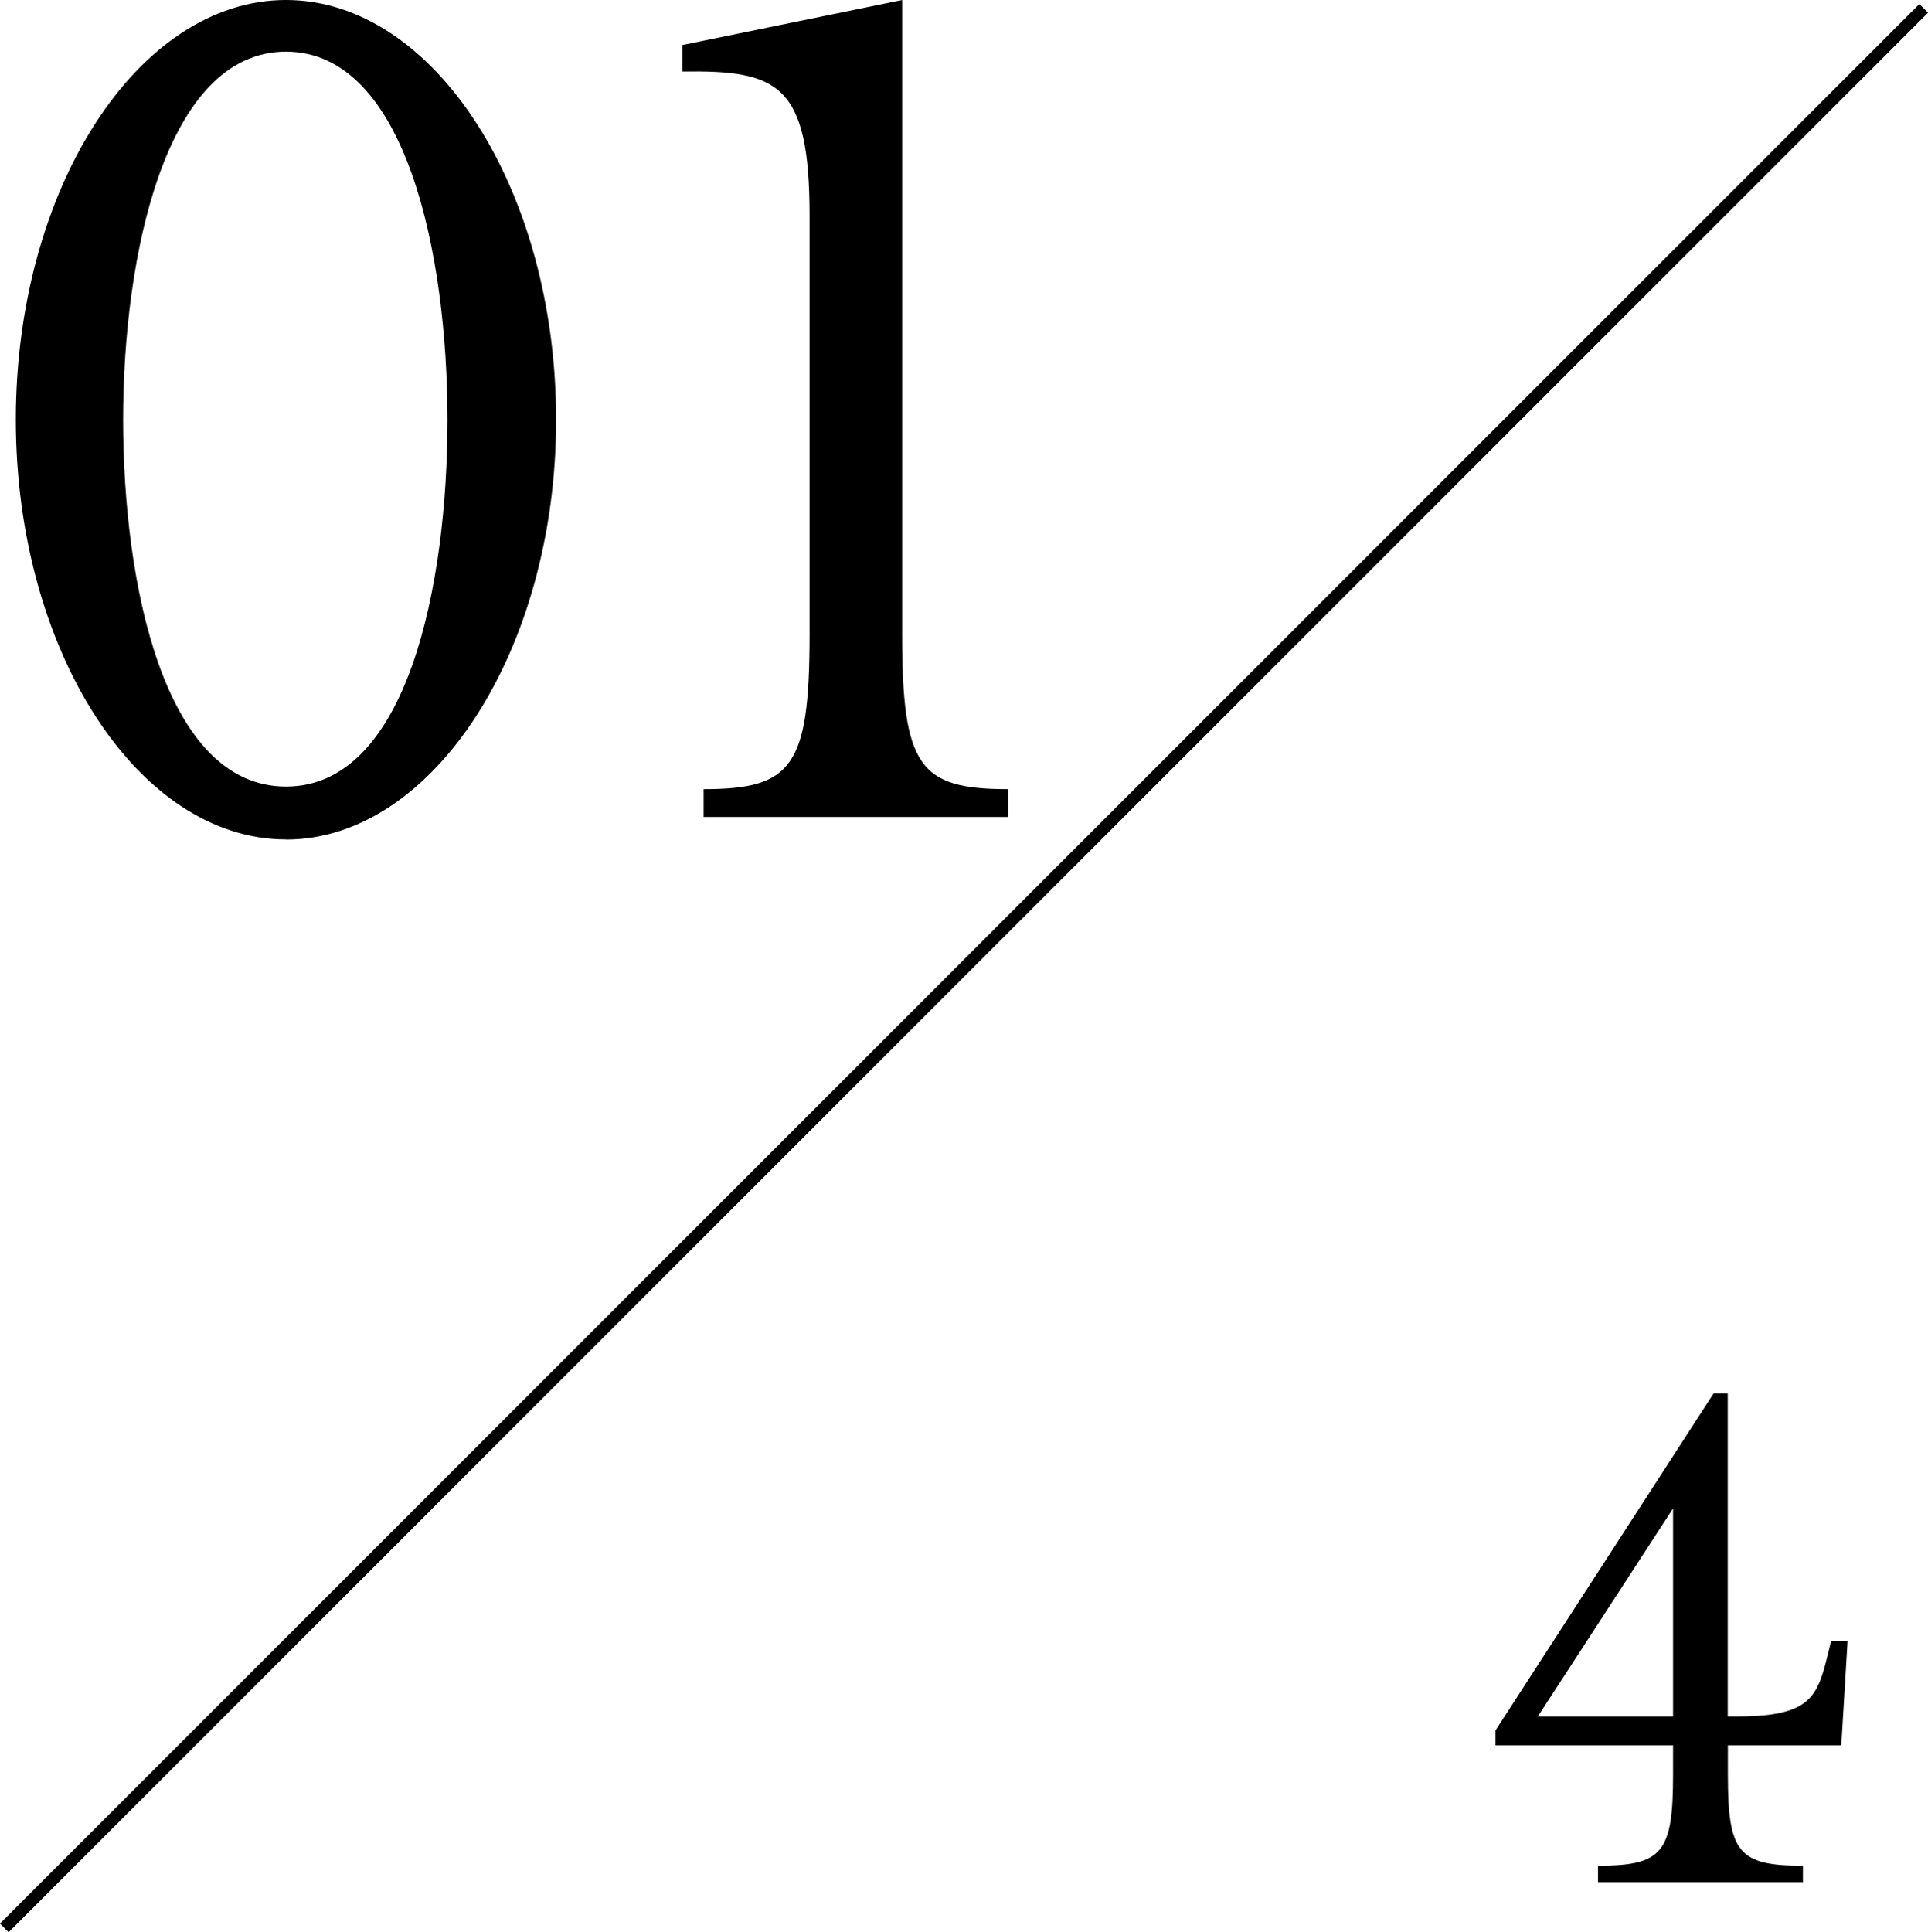
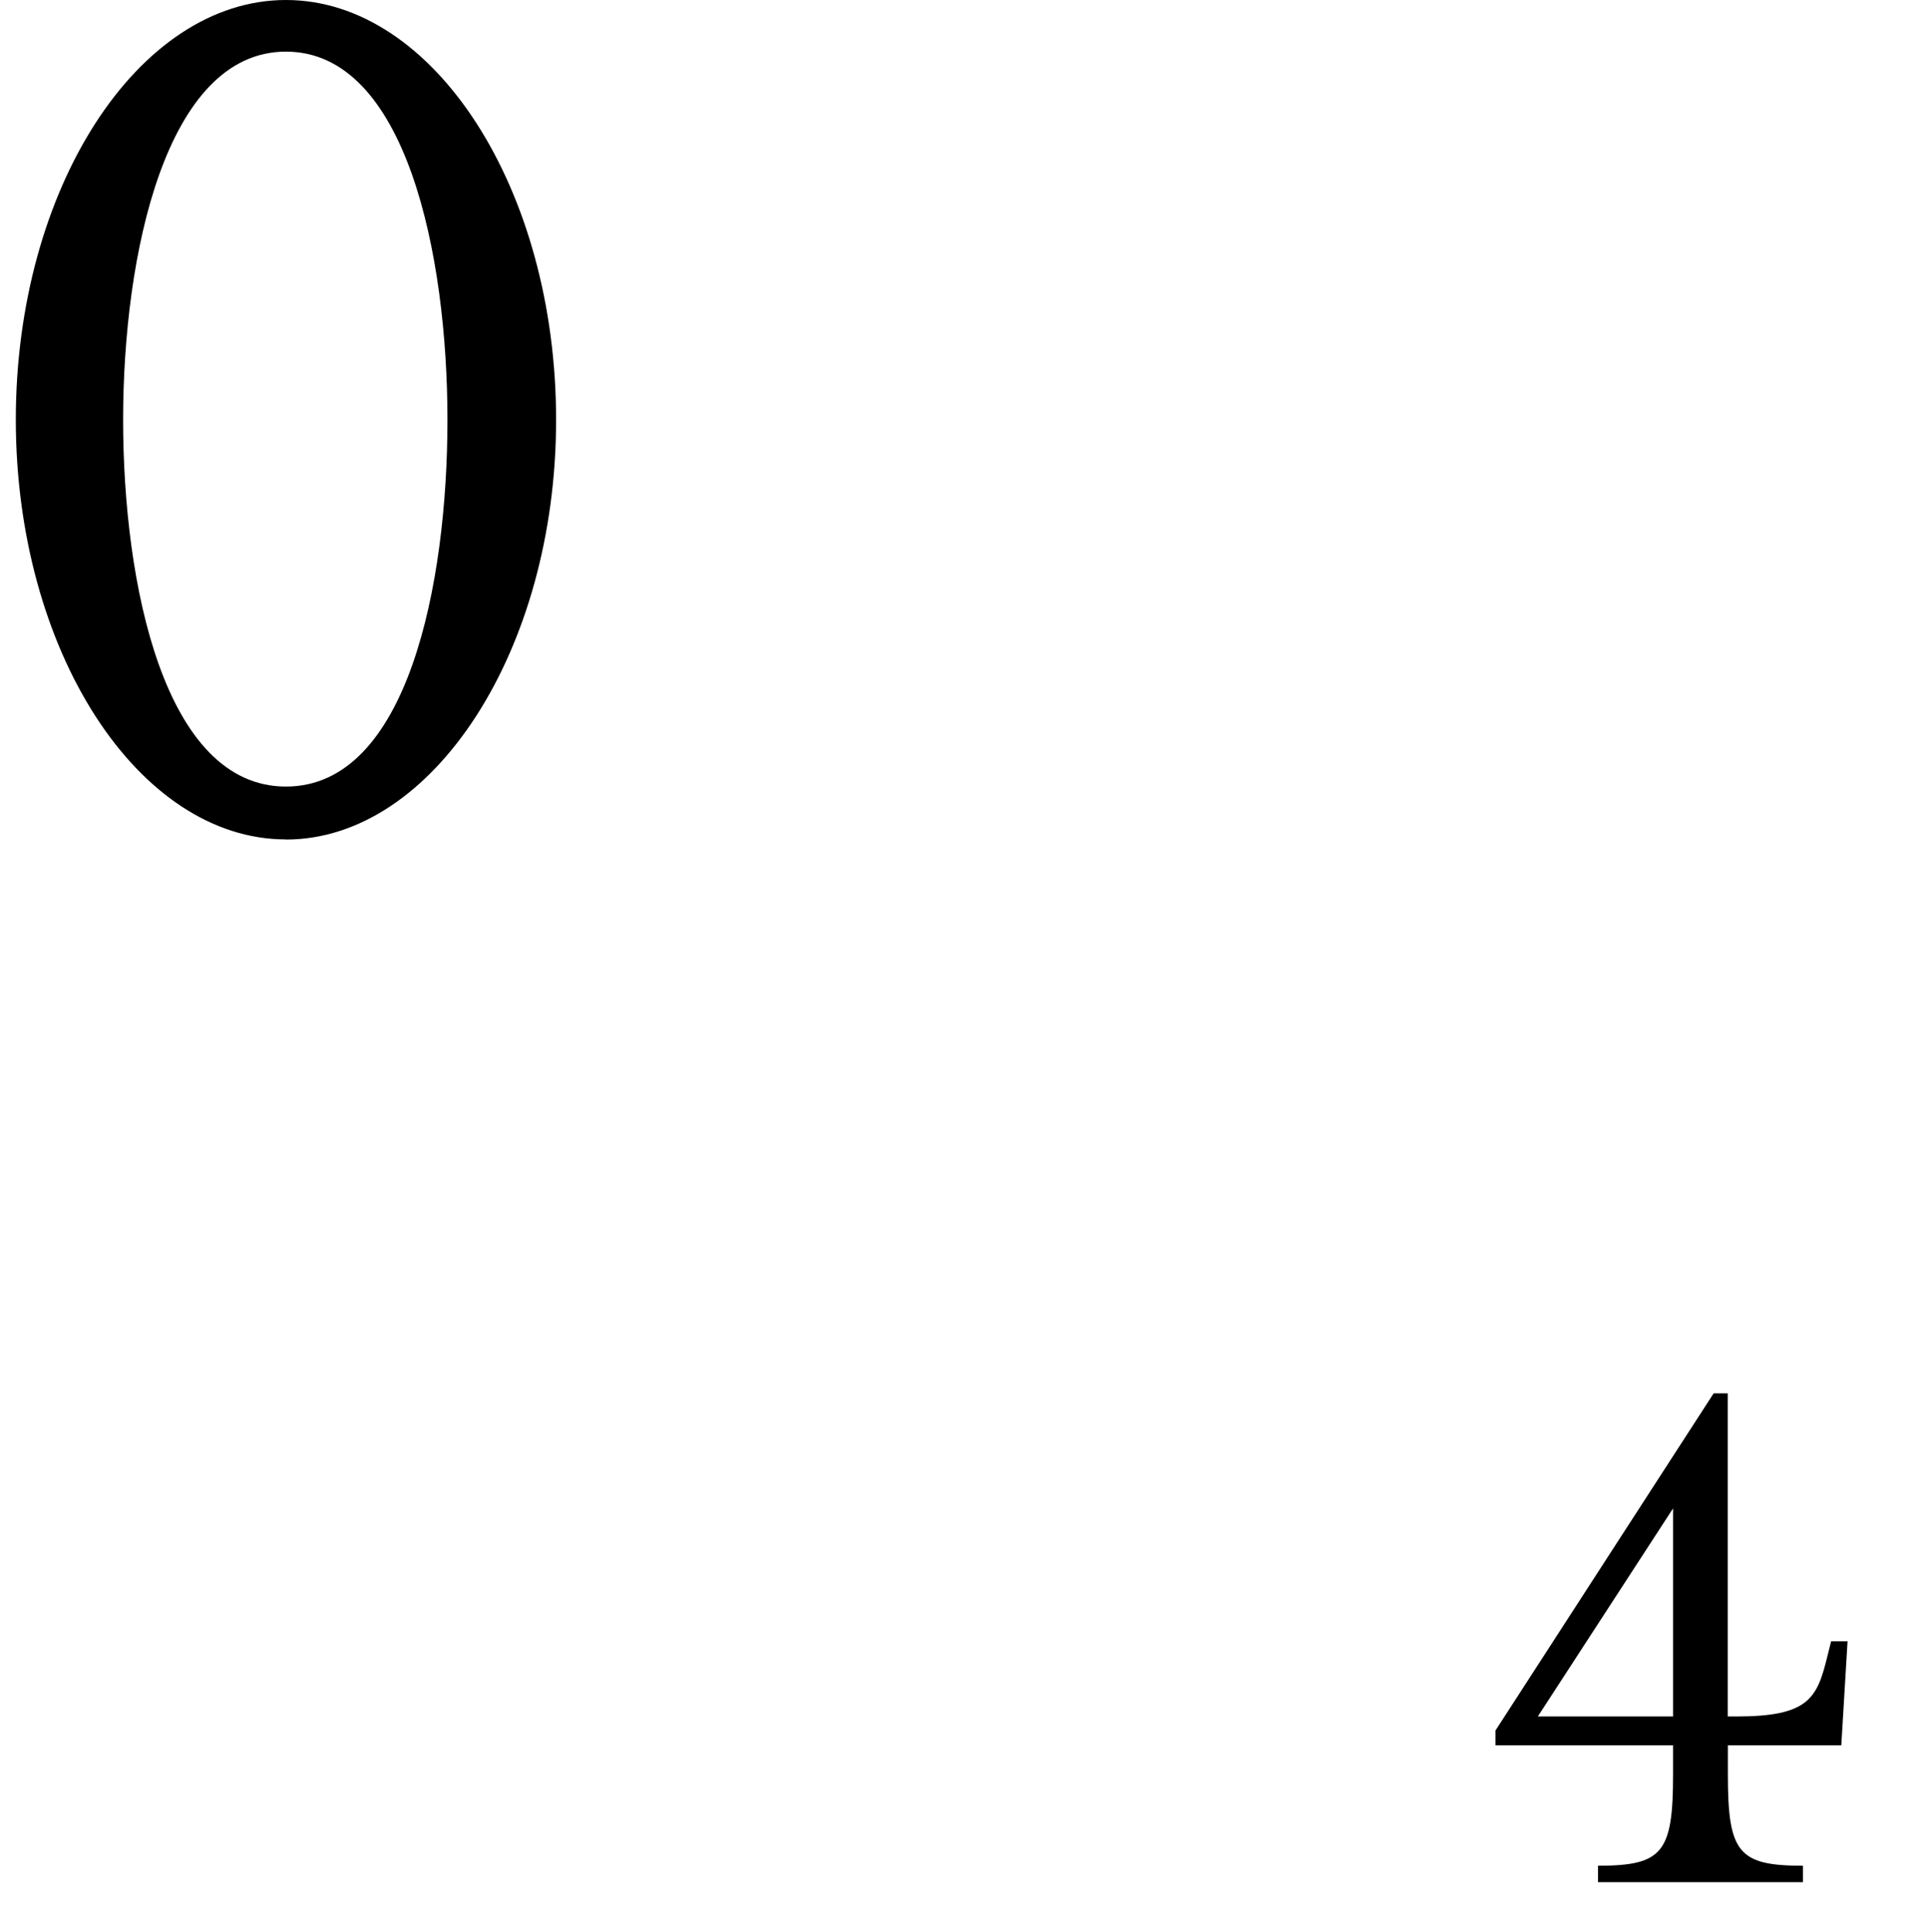
<svg xmlns="http://www.w3.org/2000/svg" id="_レイヤー_2" viewBox="0 0 157.23 157.56">
  <defs>
    <style>.cls-1{fill:#000;stroke-width:0px;}.cls-2{fill:none;stroke:#000;stroke-miterlimit:10;}</style>
  </defs>
  <g id="_レイヤー_1-2">
    <path class="cls-1" d="M23.32,68.45c-12.09,0-22.03-15.44-22.03-34.23S11.23,0,23.32,0s22.03,15.44,22.03,34.23-10.04,34.23-22.03,34.23ZM10.04,34.23c0,13.39,3.35,29.91,13.28,29.91s13.17-16.52,13.17-29.91-3.35-30.02-13.17-30.02-13.28,16.63-13.28,30.02Z" />
-     <path class="cls-1" d="M82.21,64.35v2.27h-24.83v-2.27c7.23,0,8.64-1.84,8.64-12.63V17.6c0-10.8-2.59-11.88-10.37-11.77v-2.16l17.92-3.67v51.72c0,10.8,1.4,12.63,8.64,12.63Z" />
-     <line class="cls-2" x1="156.88" y1=".68" x2=".35" y2="157.21" />
    <path class="cls-1" d="M140.91,139.97h.7c5.87,0,6.57-1.47,7.4-4.85l.32-1.28h1.34l-.51,8.48h-9.25v2.36c0,6.38.83,7.46,6.12,7.46v1.34h-16.71v-1.34c5.29,0,6.12-1.08,6.12-7.46v-2.36h-14.48v-1.21l17.79-27.49h1.15v26.34ZM136.44,123l-11.03,16.97h11.03v-16.97Z" />
  </g>
</svg>